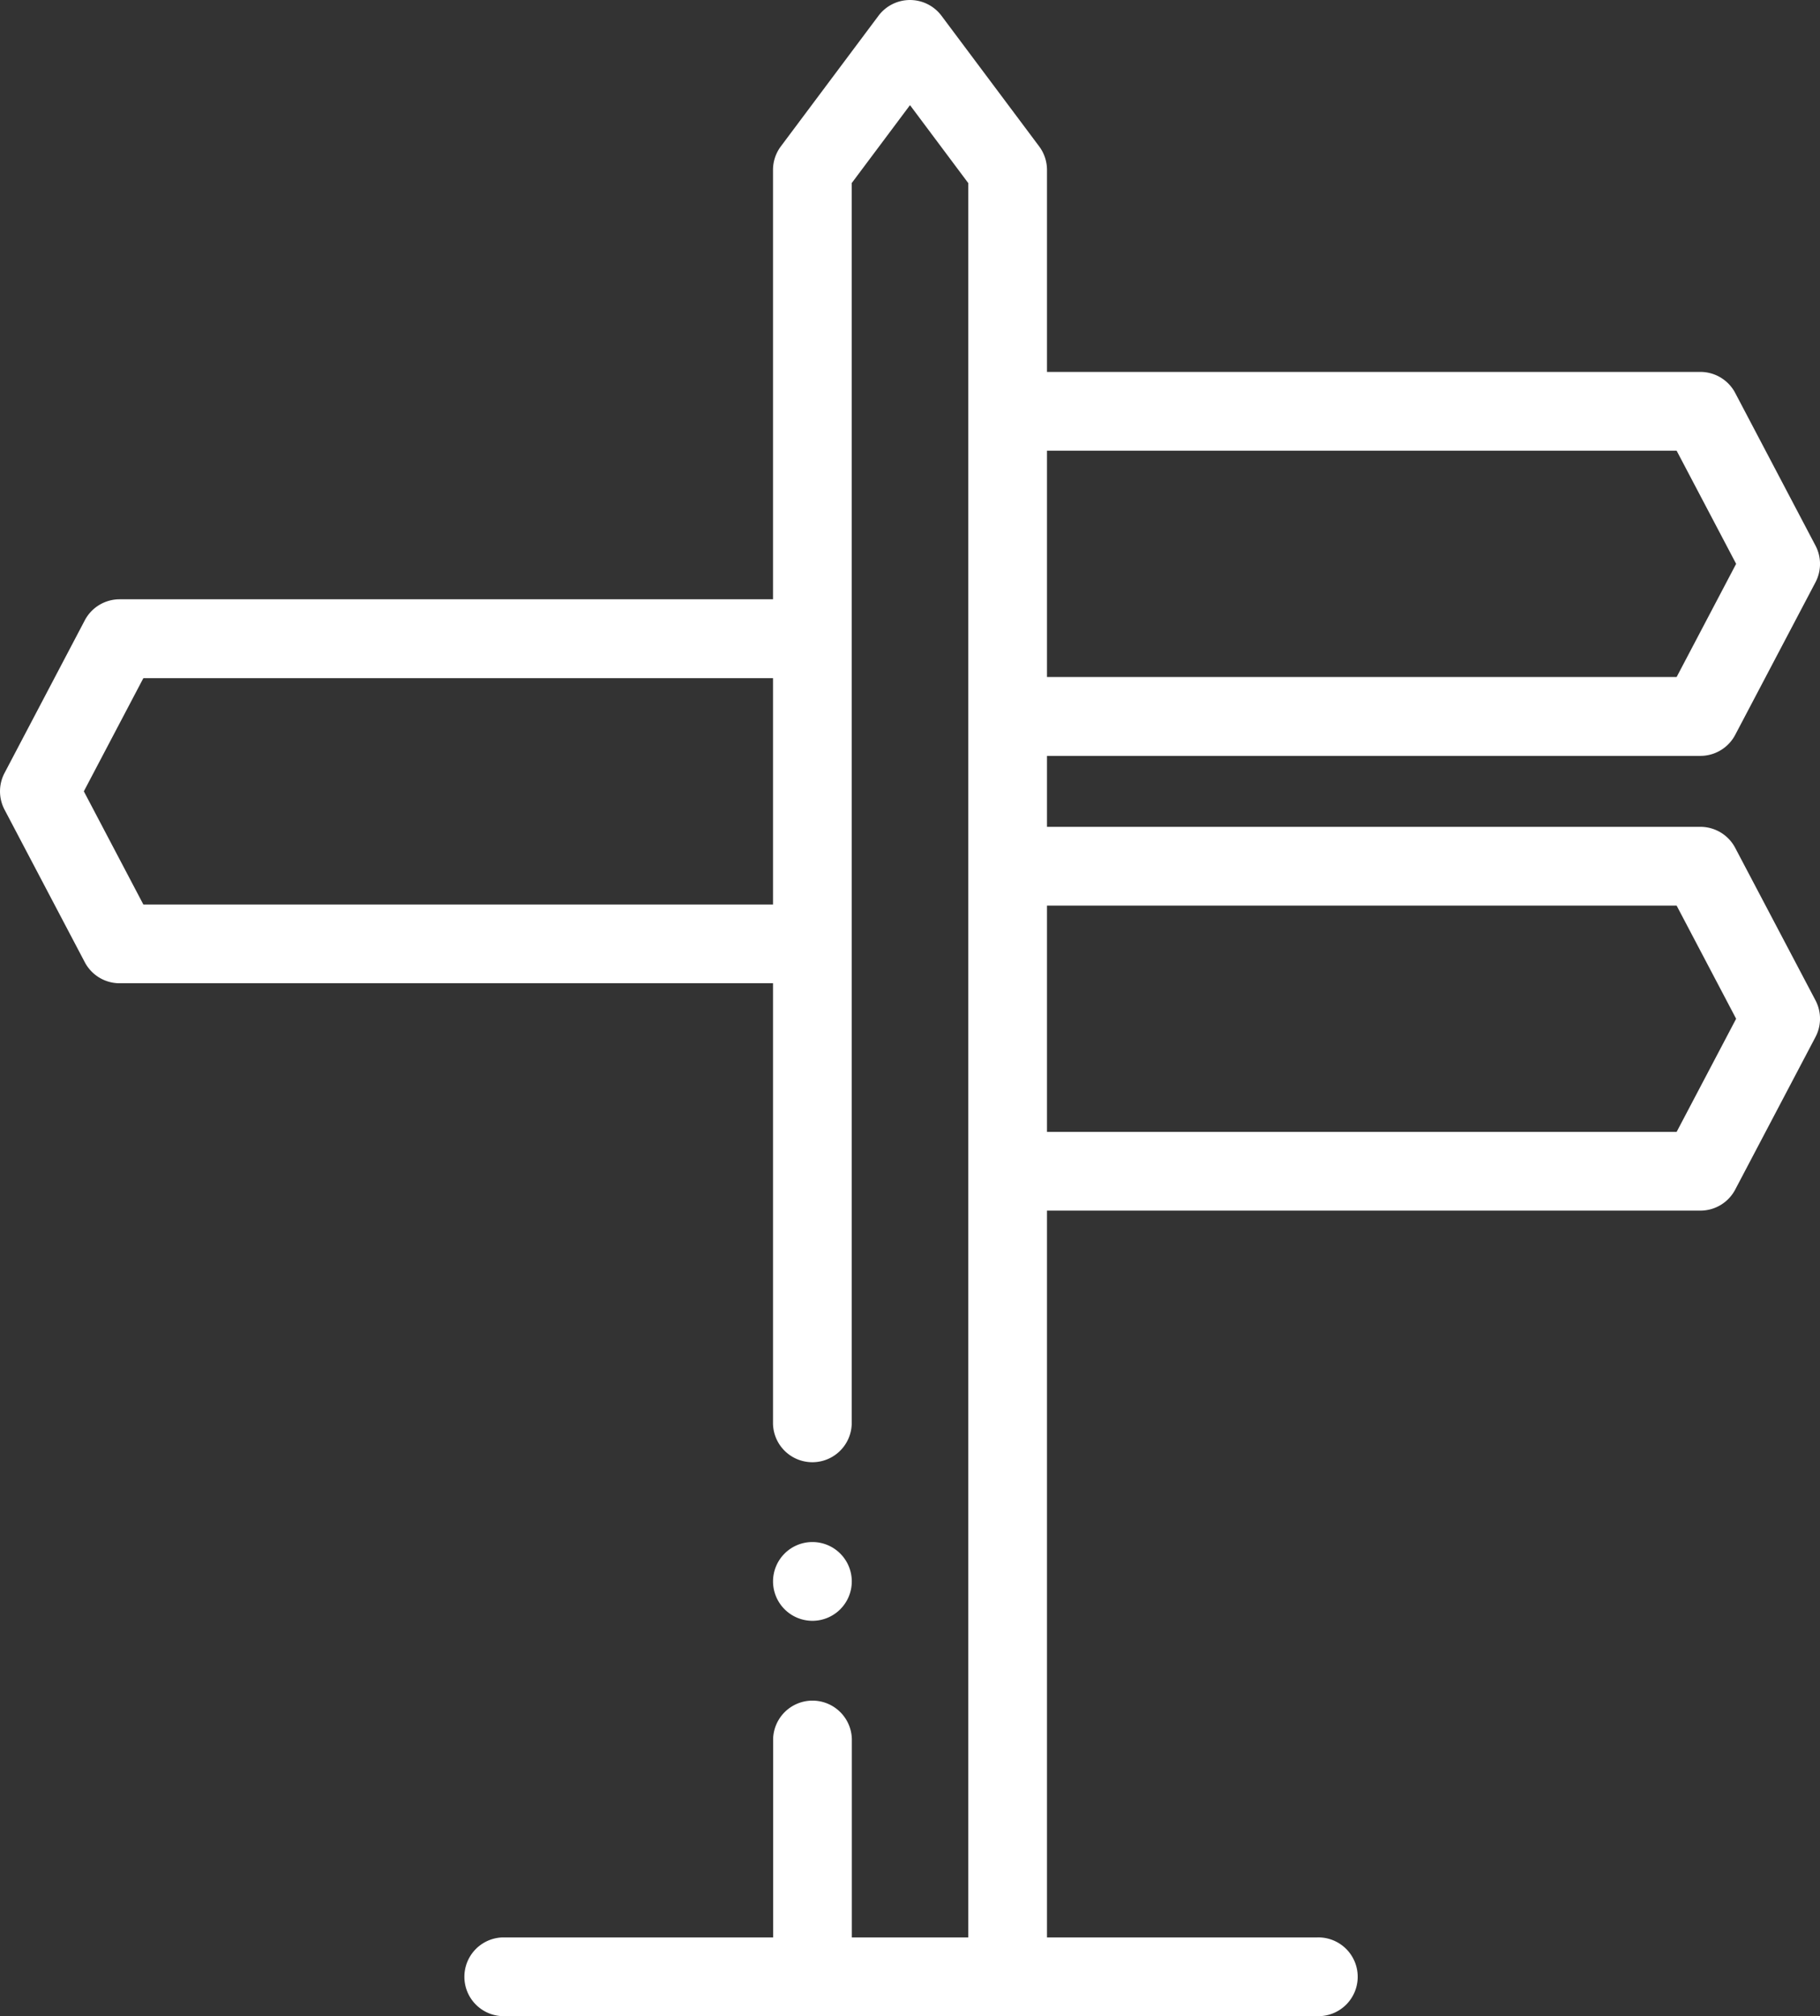
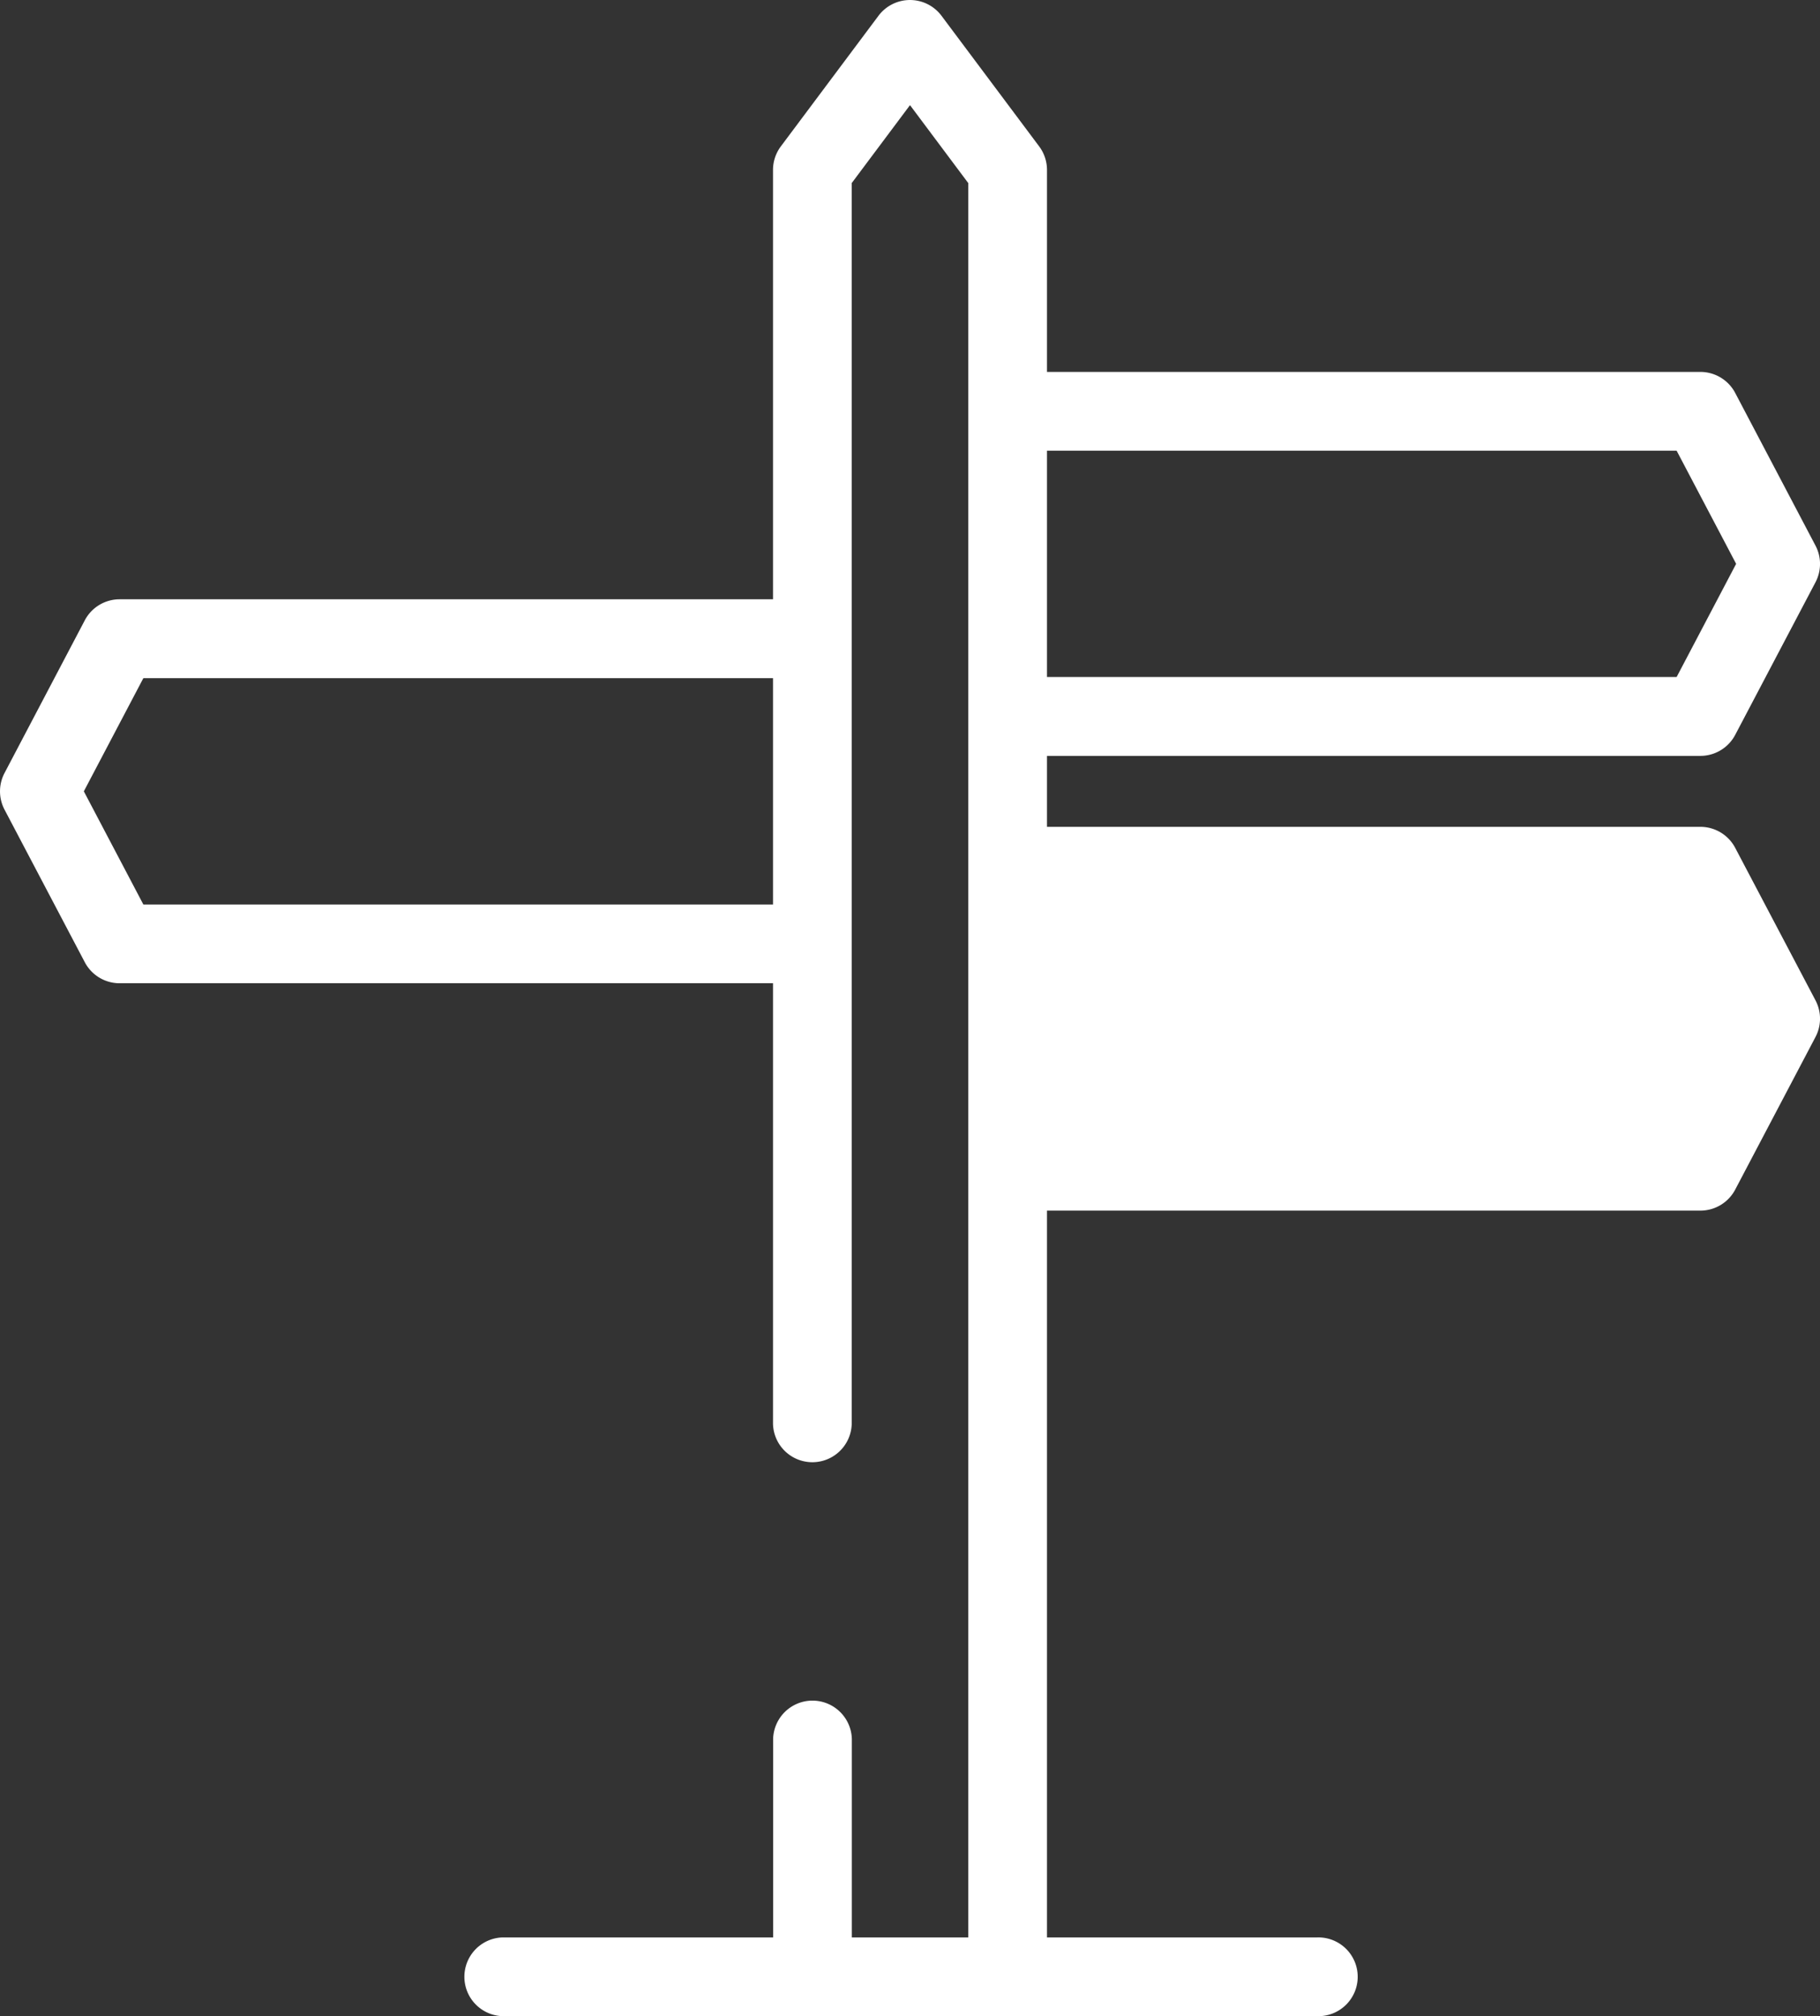
<svg xmlns="http://www.w3.org/2000/svg" width="60.462" height="66.949" viewBox="0 0 60.462 66.949">
  <rect x="0" y="0" width="60.462" height="66.949" fill="#333333" stroke="none" />
  <g id="road" transform="translate(-0.001)">
-     <path id="Tracé_902" data-name="Tracé 902" d="M57.647,28.156a1.307,1.307,0,0,0-1.157-.7H34.783V25.1H56.49a1.308,1.308,0,0,0,1.157-.7l2.666-5.065a1.306,1.306,0,0,0,0-1.218L57.647,13.05a1.308,1.308,0,0,0-1.157-.7H34.783V5.644a1.309,1.309,0,0,0-.26-.783L31.279.525a1.308,1.308,0,0,0-2.095,0L25.941,4.861a1.309,1.309,0,0,0-.26.783V19.9H3.974a1.308,1.308,0,0,0-1.157.7L.152,25.668a1.306,1.306,0,0,0,0,1.218L2.817,31.95a1.307,1.307,0,0,0,1.157.7H25.681V47.283a1.308,1.308,0,0,0,2.615,0V6.079l1.936-2.588,1.935,2.588V64.334H28.3V57.743a1.308,1.308,0,0,0-2.615,0v6.591H16.7a1.308,1.308,0,0,0,0,2.615H43.761a1.308,1.308,0,1,0,0-2.615H34.783V40.2H56.49a1.308,1.308,0,0,0,1.157-.7l2.666-5.065a1.306,1.306,0,0,0,0-1.218ZM4.763,30.034,2.786,26.277,4.763,22.52H25.681v7.515H4.763ZM55.7,14.966l1.977,3.757L55.7,22.481H34.783V14.966Zm0,22.62H34.783V30.072H55.7l1.977,3.757Zm0,0" transform="translate(0 0)" fill="#fff" fill-rule="evenodd" />
-     <path id="Tracé_903" data-name="Tracé 903" d="M197.7,394.213a1.308,1.308,0,1,0-1.308-1.308A1.31,1.31,0,0,0,197.7,394.213Zm0,0" transform="translate(-170.71 -340.392)" fill="#fff" fill-rule="evenodd" />
+     <path id="Tracé_902" data-name="Tracé 902" d="M57.647,28.156a1.307,1.307,0,0,0-1.157-.7H34.783V25.1H56.49a1.308,1.308,0,0,0,1.157-.7l2.666-5.065a1.306,1.306,0,0,0,0-1.218L57.647,13.05a1.308,1.308,0,0,0-1.157-.7H34.783V5.644a1.309,1.309,0,0,0-.26-.783L31.279.525a1.308,1.308,0,0,0-2.095,0L25.941,4.861a1.309,1.309,0,0,0-.26.783V19.9H3.974a1.308,1.308,0,0,0-1.157.7L.152,25.668a1.306,1.306,0,0,0,0,1.218L2.817,31.95a1.307,1.307,0,0,0,1.157.7H25.681V47.283a1.308,1.308,0,0,0,2.615,0V6.079l1.936-2.588,1.935,2.588V64.334H28.3V57.743a1.308,1.308,0,0,0-2.615,0v6.591H16.7a1.308,1.308,0,0,0,0,2.615H43.761a1.308,1.308,0,1,0,0-2.615H34.783V40.2H56.49a1.308,1.308,0,0,0,1.157-.7l2.666-5.065a1.306,1.306,0,0,0,0-1.218ZM4.763,30.034,2.786,26.277,4.763,22.52H25.681v7.515H4.763ZM55.7,14.966l1.977,3.757L55.7,22.481H34.783V14.966Zm0,22.62H34.783H55.7l1.977,3.757Zm0,0" transform="translate(0 0)" fill="#fff" fill-rule="evenodd" />
  </g>
</svg>